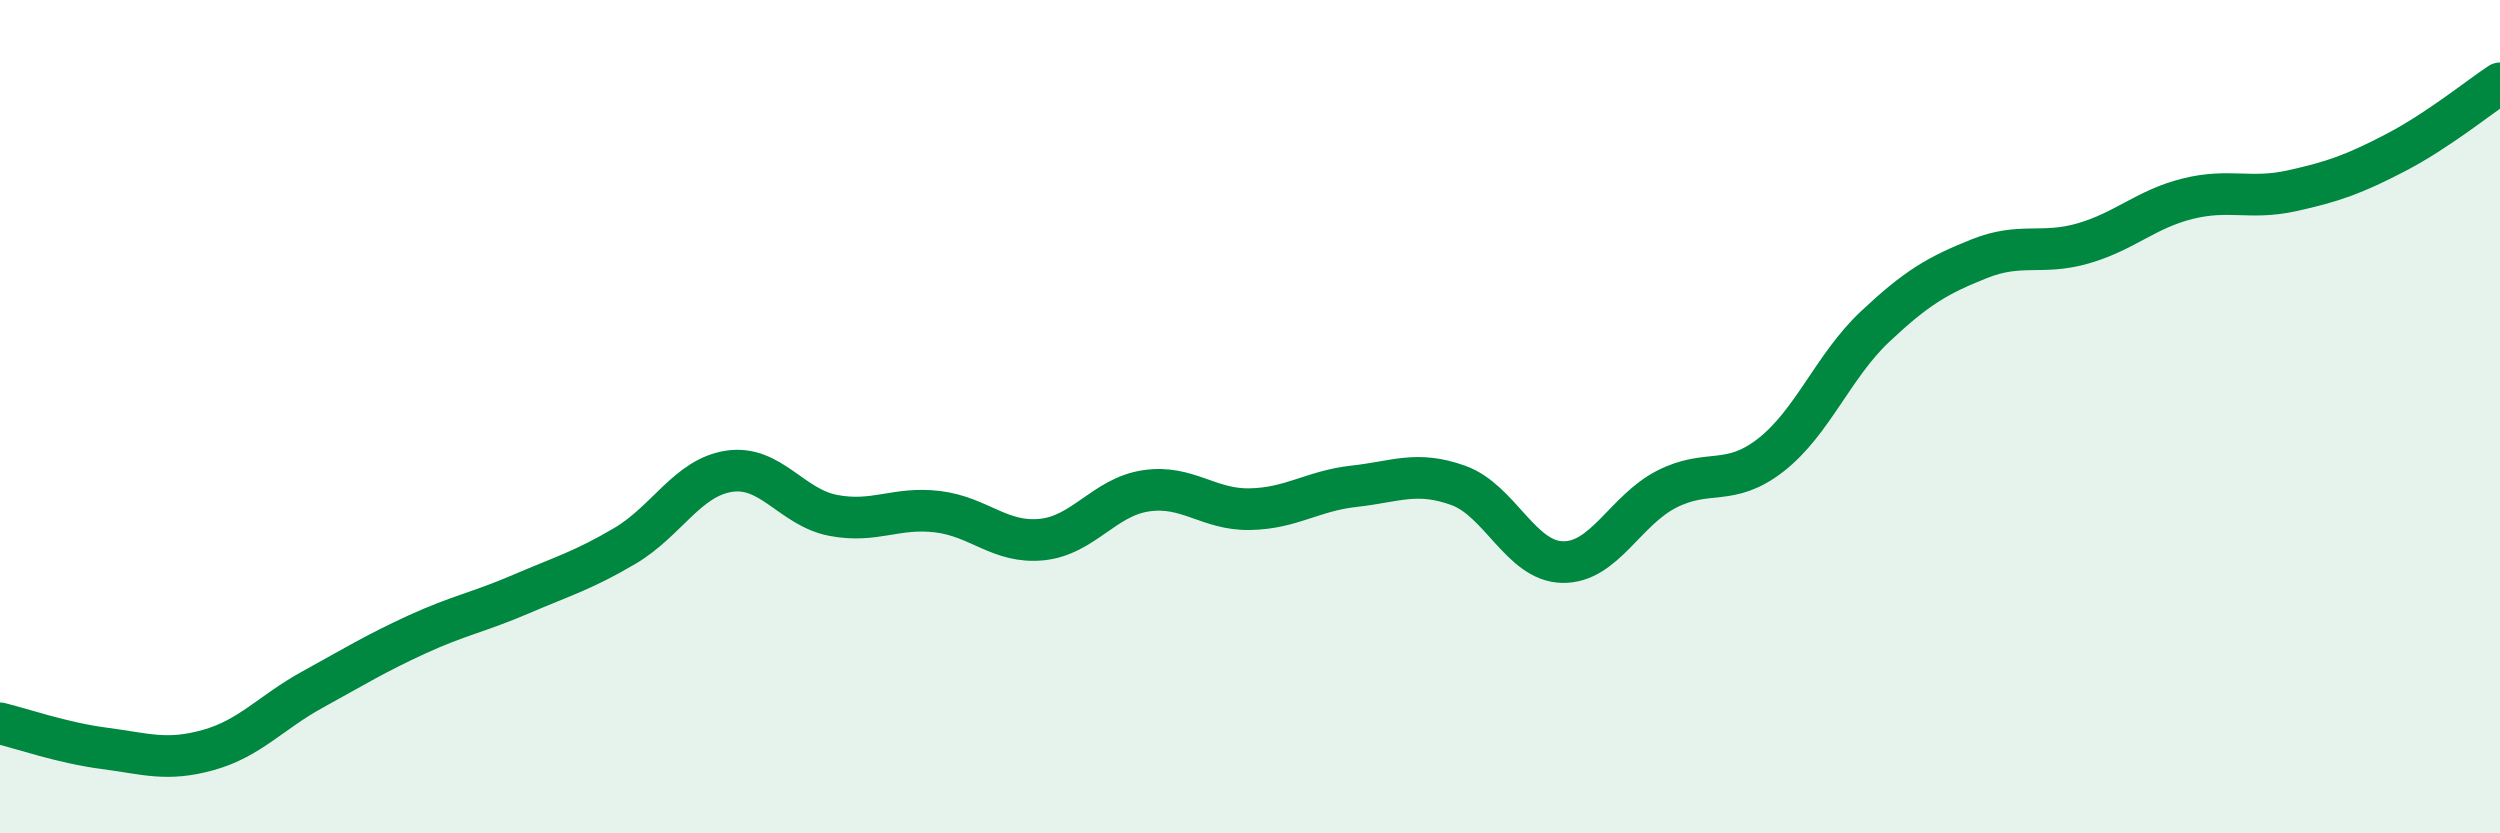
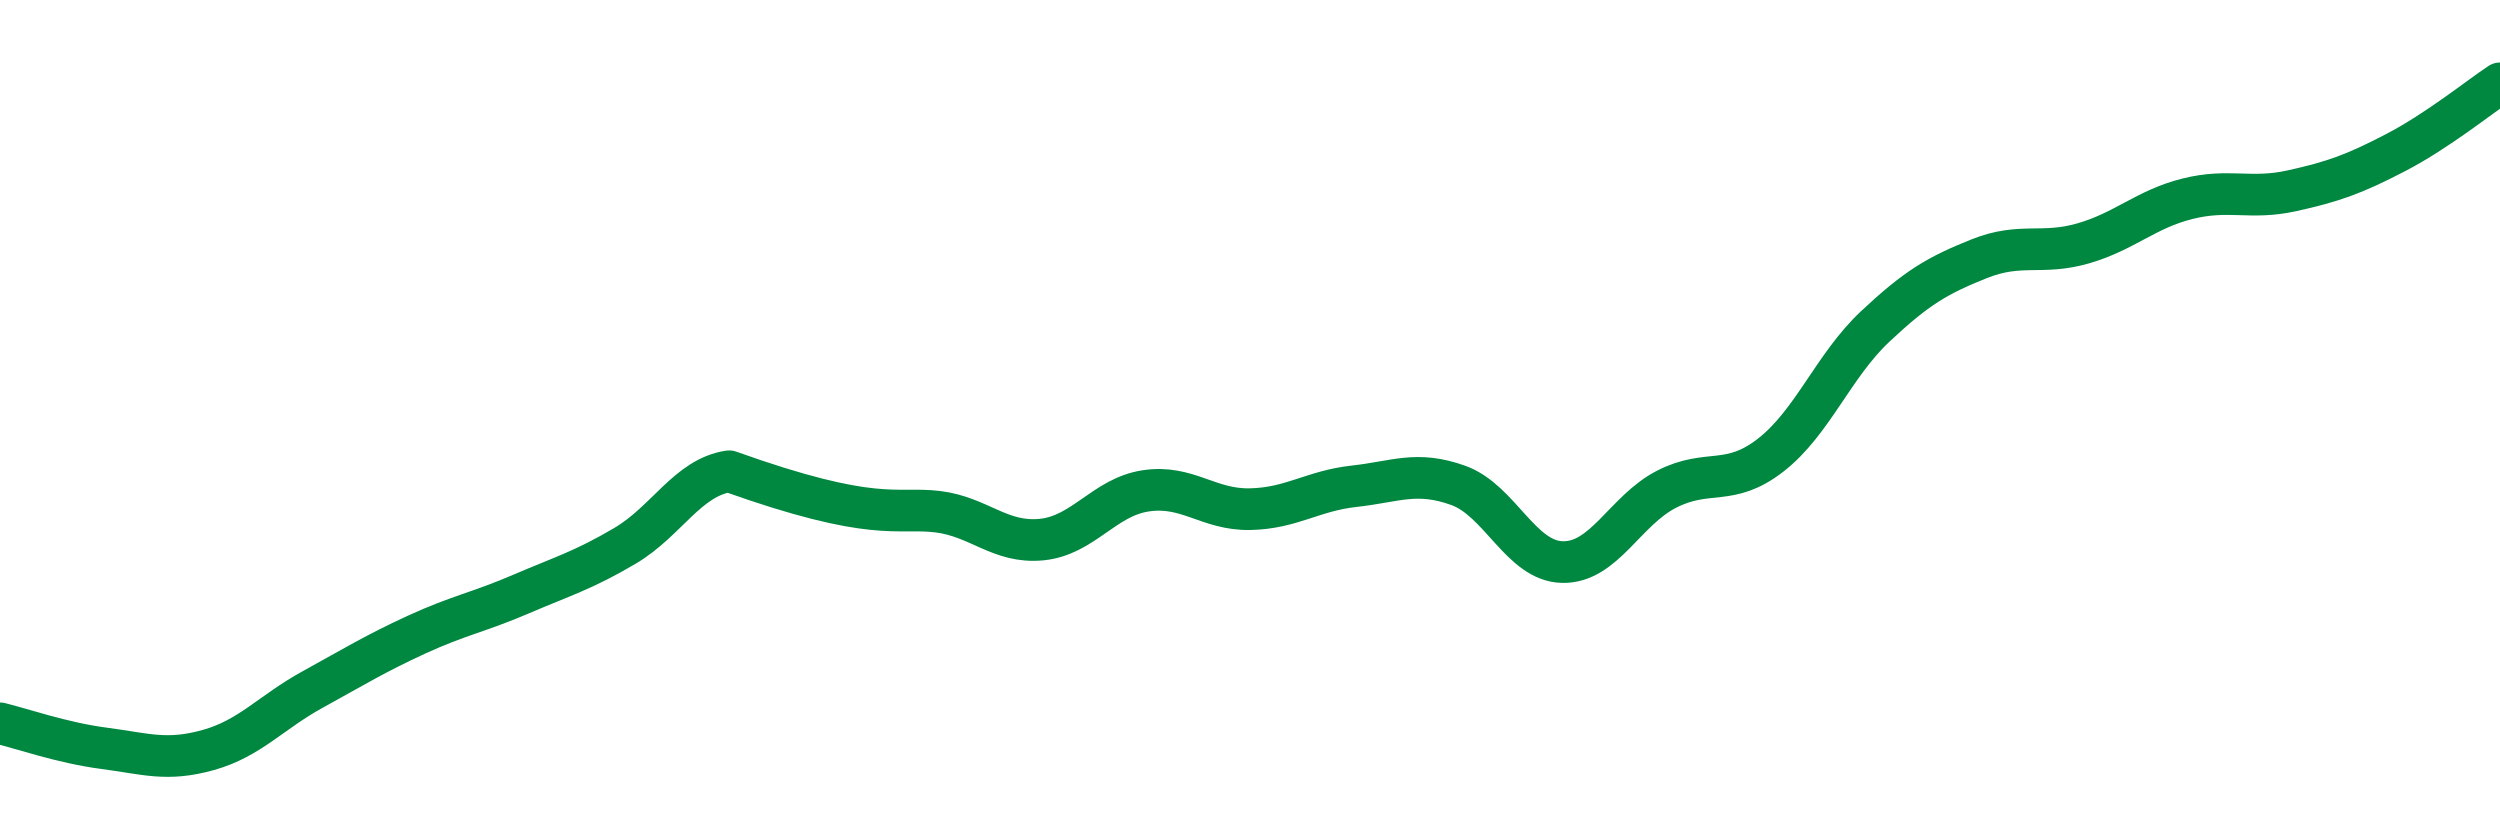
<svg xmlns="http://www.w3.org/2000/svg" width="60" height="20" viewBox="0 0 60 20">
-   <path d="M 0,17.36 C 0.5,17.48 1.5,17.83 2.5,17.96 C 3.5,18.09 4,18.28 5,18 C 6,17.72 6.5,17.1 7.5,16.55 C 8.5,16 9,15.69 10,15.23 C 11,14.77 11.5,14.69 12.5,14.26 C 13.5,13.83 14,13.69 15,13.1 C 16,12.51 16.5,11.46 17.5,11.31 C 18.5,11.16 19,12.18 20,12.37 C 21,12.56 21.5,12.16 22.5,12.28 C 23.5,12.4 24,13.05 25,12.95 C 26,12.85 26.5,11.93 27.5,11.78 C 28.5,11.63 29,12.24 30,12.22 C 31,12.2 31.5,11.78 32.5,11.67 C 33.5,11.56 34,11.29 35,11.65 C 36,12.01 36.5,13.47 37.5,13.49 C 38.5,13.51 39,12.25 40,11.74 C 41,11.23 41.5,11.7 42.5,10.92 C 43.5,10.14 44,8.78 45,7.84 C 46,6.9 46.5,6.61 47.5,6.21 C 48.5,5.81 49,6.13 50,5.84 C 51,5.55 51.5,5.02 52.5,4.77 C 53.5,4.52 54,4.8 55,4.58 C 56,4.36 56.5,4.18 57.5,3.66 C 58.5,3.14 59.5,2.33 60,2L60 20L0 20Z" fill="#008740" opacity="0.1" stroke-linecap="round" stroke-linejoin="round" />
-   <path d="M 0,17.36 C 0.5,17.48 1.5,17.83 2.5,17.96 C 3.5,18.09 4,18.28 5,18 C 6,17.72 6.5,17.1 7.5,16.55 C 8.5,16 9,15.69 10,15.23 C 11,14.77 11.5,14.69 12.5,14.26 C 13.5,13.83 14,13.69 15,13.1 C 16,12.51 16.5,11.46 17.5,11.31 C 18.5,11.16 19,12.18 20,12.37 C 21,12.56 21.5,12.16 22.5,12.28 C 23.5,12.4 24,13.05 25,12.95 C 26,12.85 26.5,11.93 27.5,11.78 C 28.5,11.63 29,12.24 30,12.22 C 31,12.2 31.5,11.78 32.5,11.67 C 33.5,11.56 34,11.29 35,11.65 C 36,12.01 36.5,13.47 37.5,13.49 C 38.5,13.51 39,12.25 40,11.74 C 41,11.23 41.5,11.7 42.5,10.92 C 43.5,10.14 44,8.78 45,7.84 C 46,6.9 46.5,6.61 47.5,6.21 C 48.5,5.81 49,6.13 50,5.84 C 51,5.55 51.5,5.02 52.5,4.77 C 53.5,4.52 54,4.8 55,4.58 C 56,4.36 56.5,4.18 57.5,3.66 C 58.5,3.14 59.5,2.33 60,2" stroke="#008740" stroke-width="1" fill="none" stroke-linecap="round" stroke-linejoin="round" />
+   <path d="M 0,17.36 C 0.5,17.48 1.5,17.83 2.5,17.96 C 3.5,18.09 4,18.28 5,18 C 6,17.72 6.5,17.1 7.5,16.55 C 8.5,16 9,15.69 10,15.23 C 11,14.77 11.5,14.69 12.5,14.26 C 13.5,13.83 14,13.69 15,13.1 C 16,12.51 16.5,11.46 17.5,11.31 C 21,12.56 21.5,12.16 22.5,12.28 C 23.5,12.4 24,13.05 25,12.95 C 26,12.85 26.5,11.93 27.5,11.78 C 28.5,11.63 29,12.24 30,12.22 C 31,12.2 31.5,11.78 32.5,11.67 C 33.5,11.56 34,11.29 35,11.65 C 36,12.01 36.5,13.47 37.5,13.49 C 38.5,13.51 39,12.25 40,11.74 C 41,11.23 41.5,11.7 42.5,10.92 C 43.5,10.14 44,8.78 45,7.84 C 46,6.9 46.5,6.61 47.5,6.21 C 48.5,5.81 49,6.13 50,5.84 C 51,5.55 51.5,5.02 52.5,4.77 C 53.5,4.52 54,4.8 55,4.58 C 56,4.36 56.5,4.18 57.5,3.66 C 58.5,3.14 59.5,2.33 60,2" stroke="#008740" stroke-width="1" fill="none" stroke-linecap="round" stroke-linejoin="round" />
</svg>